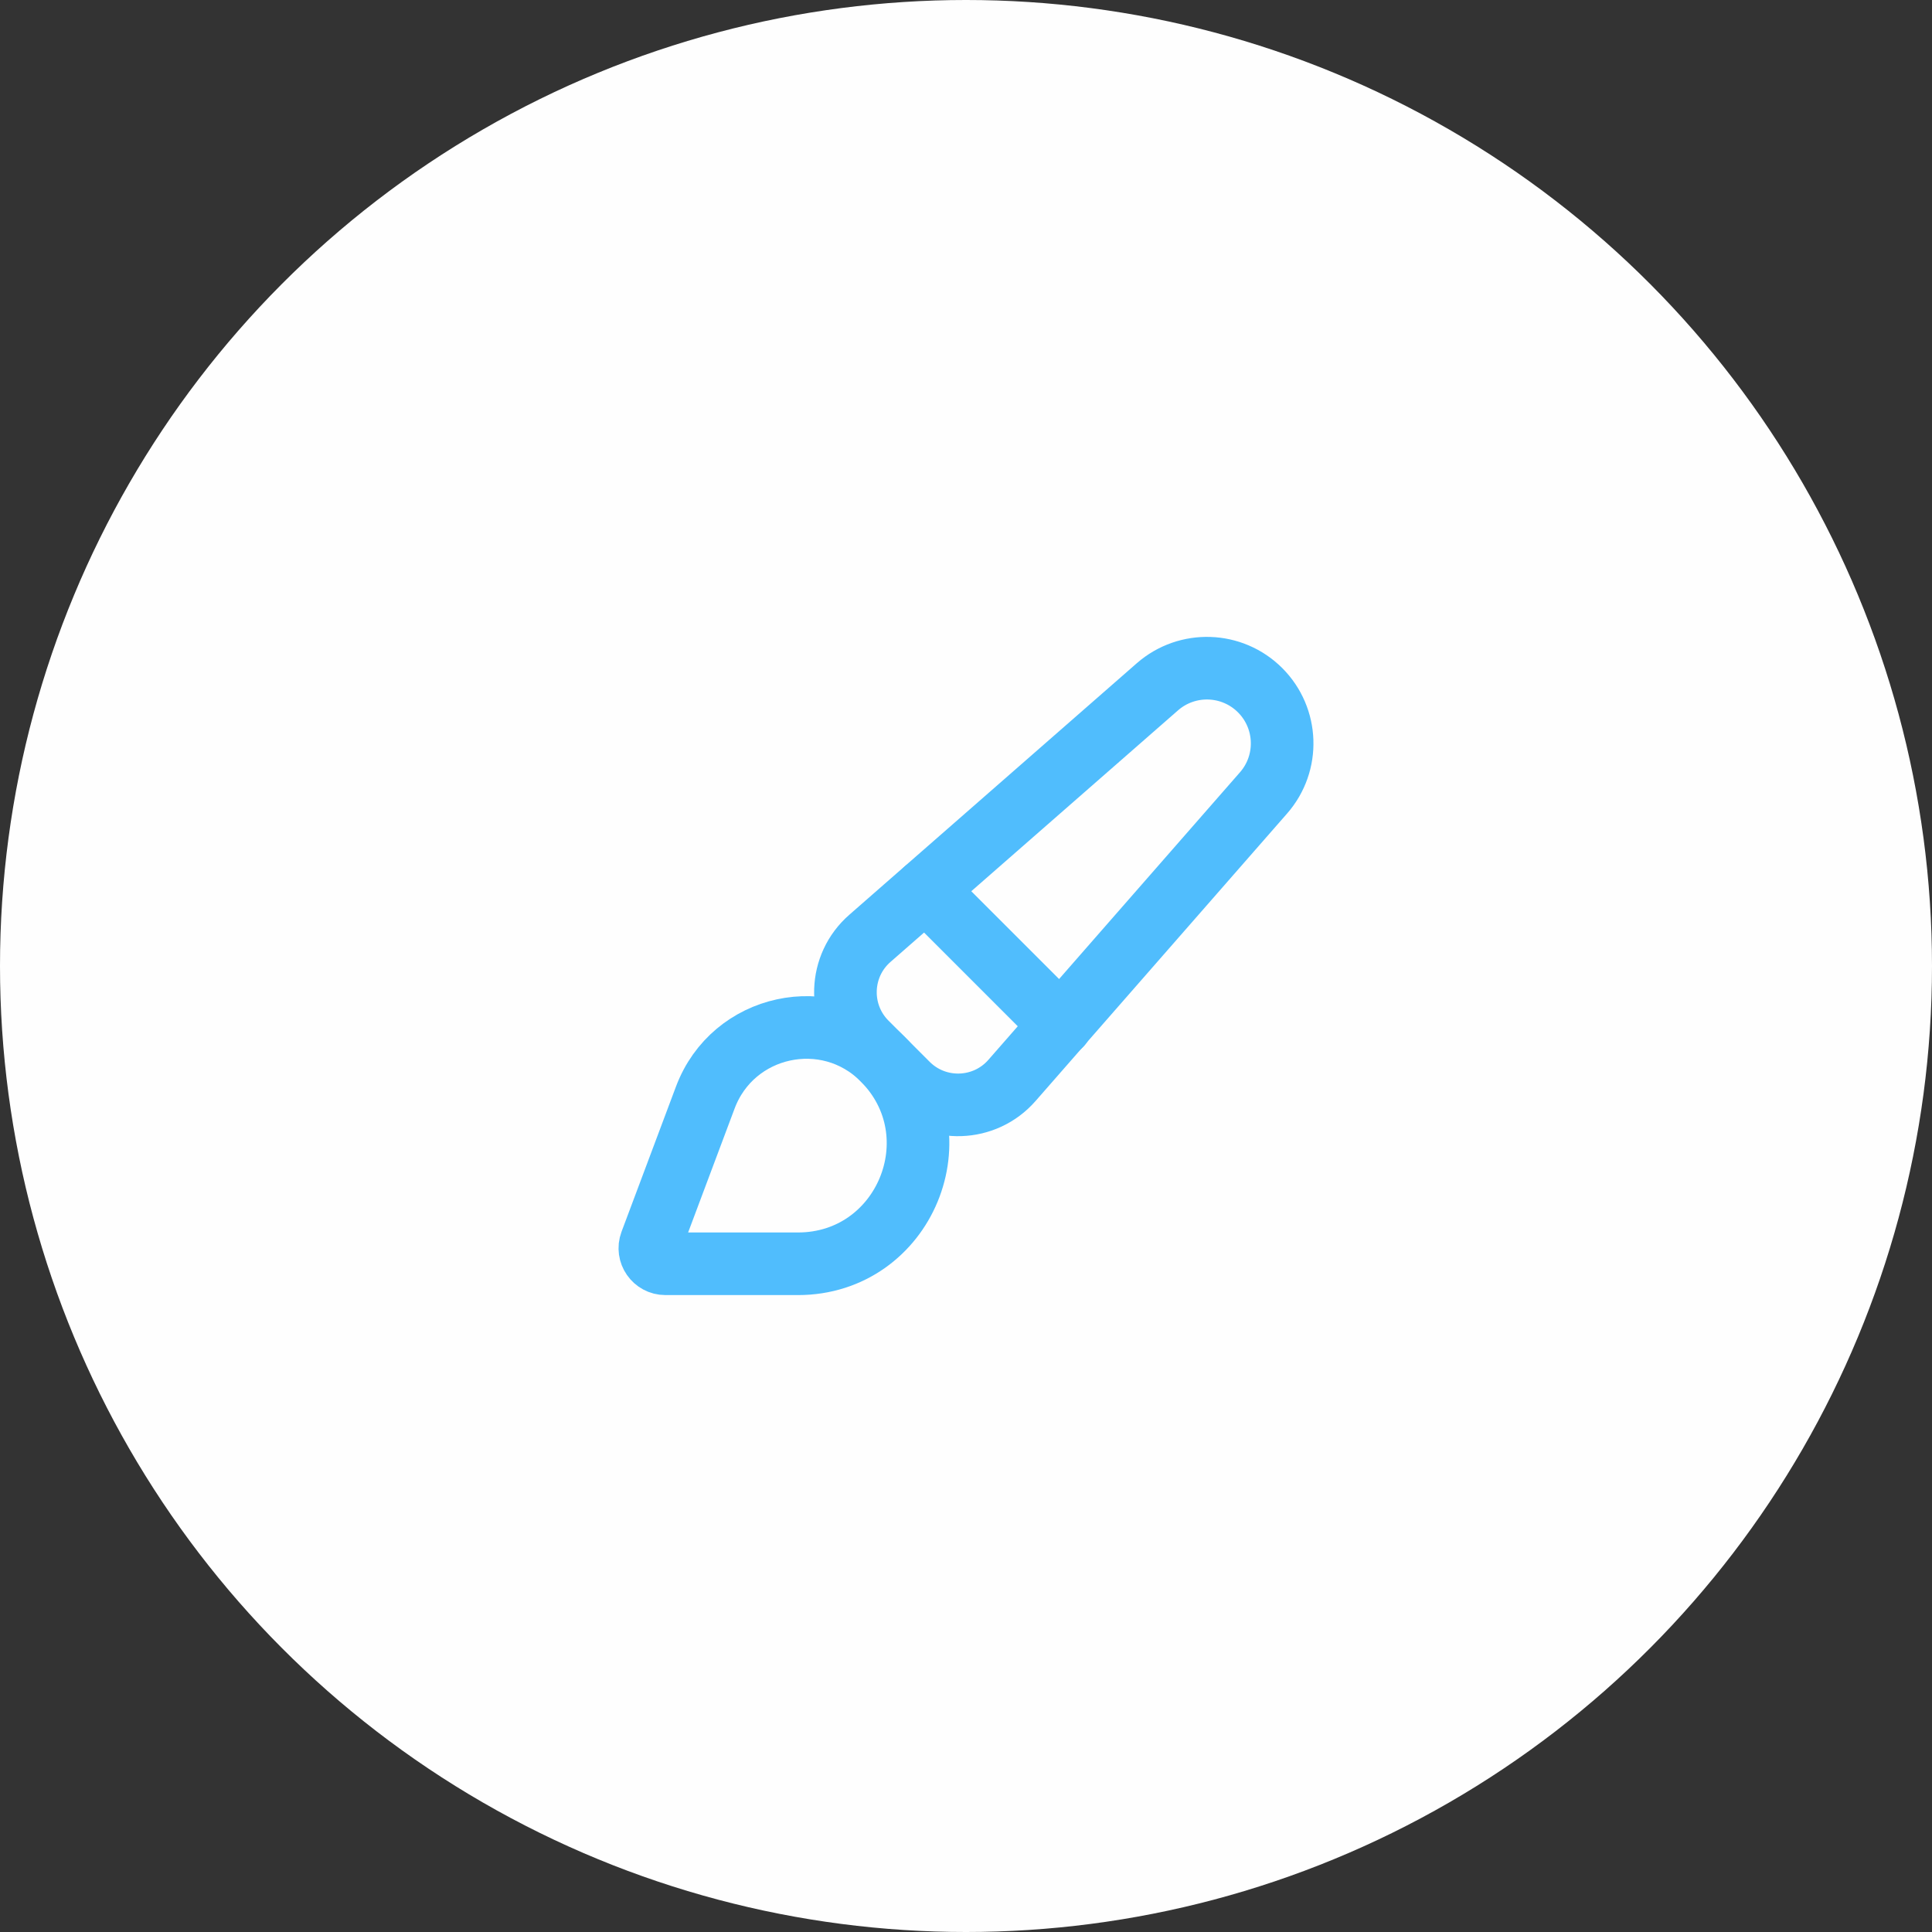
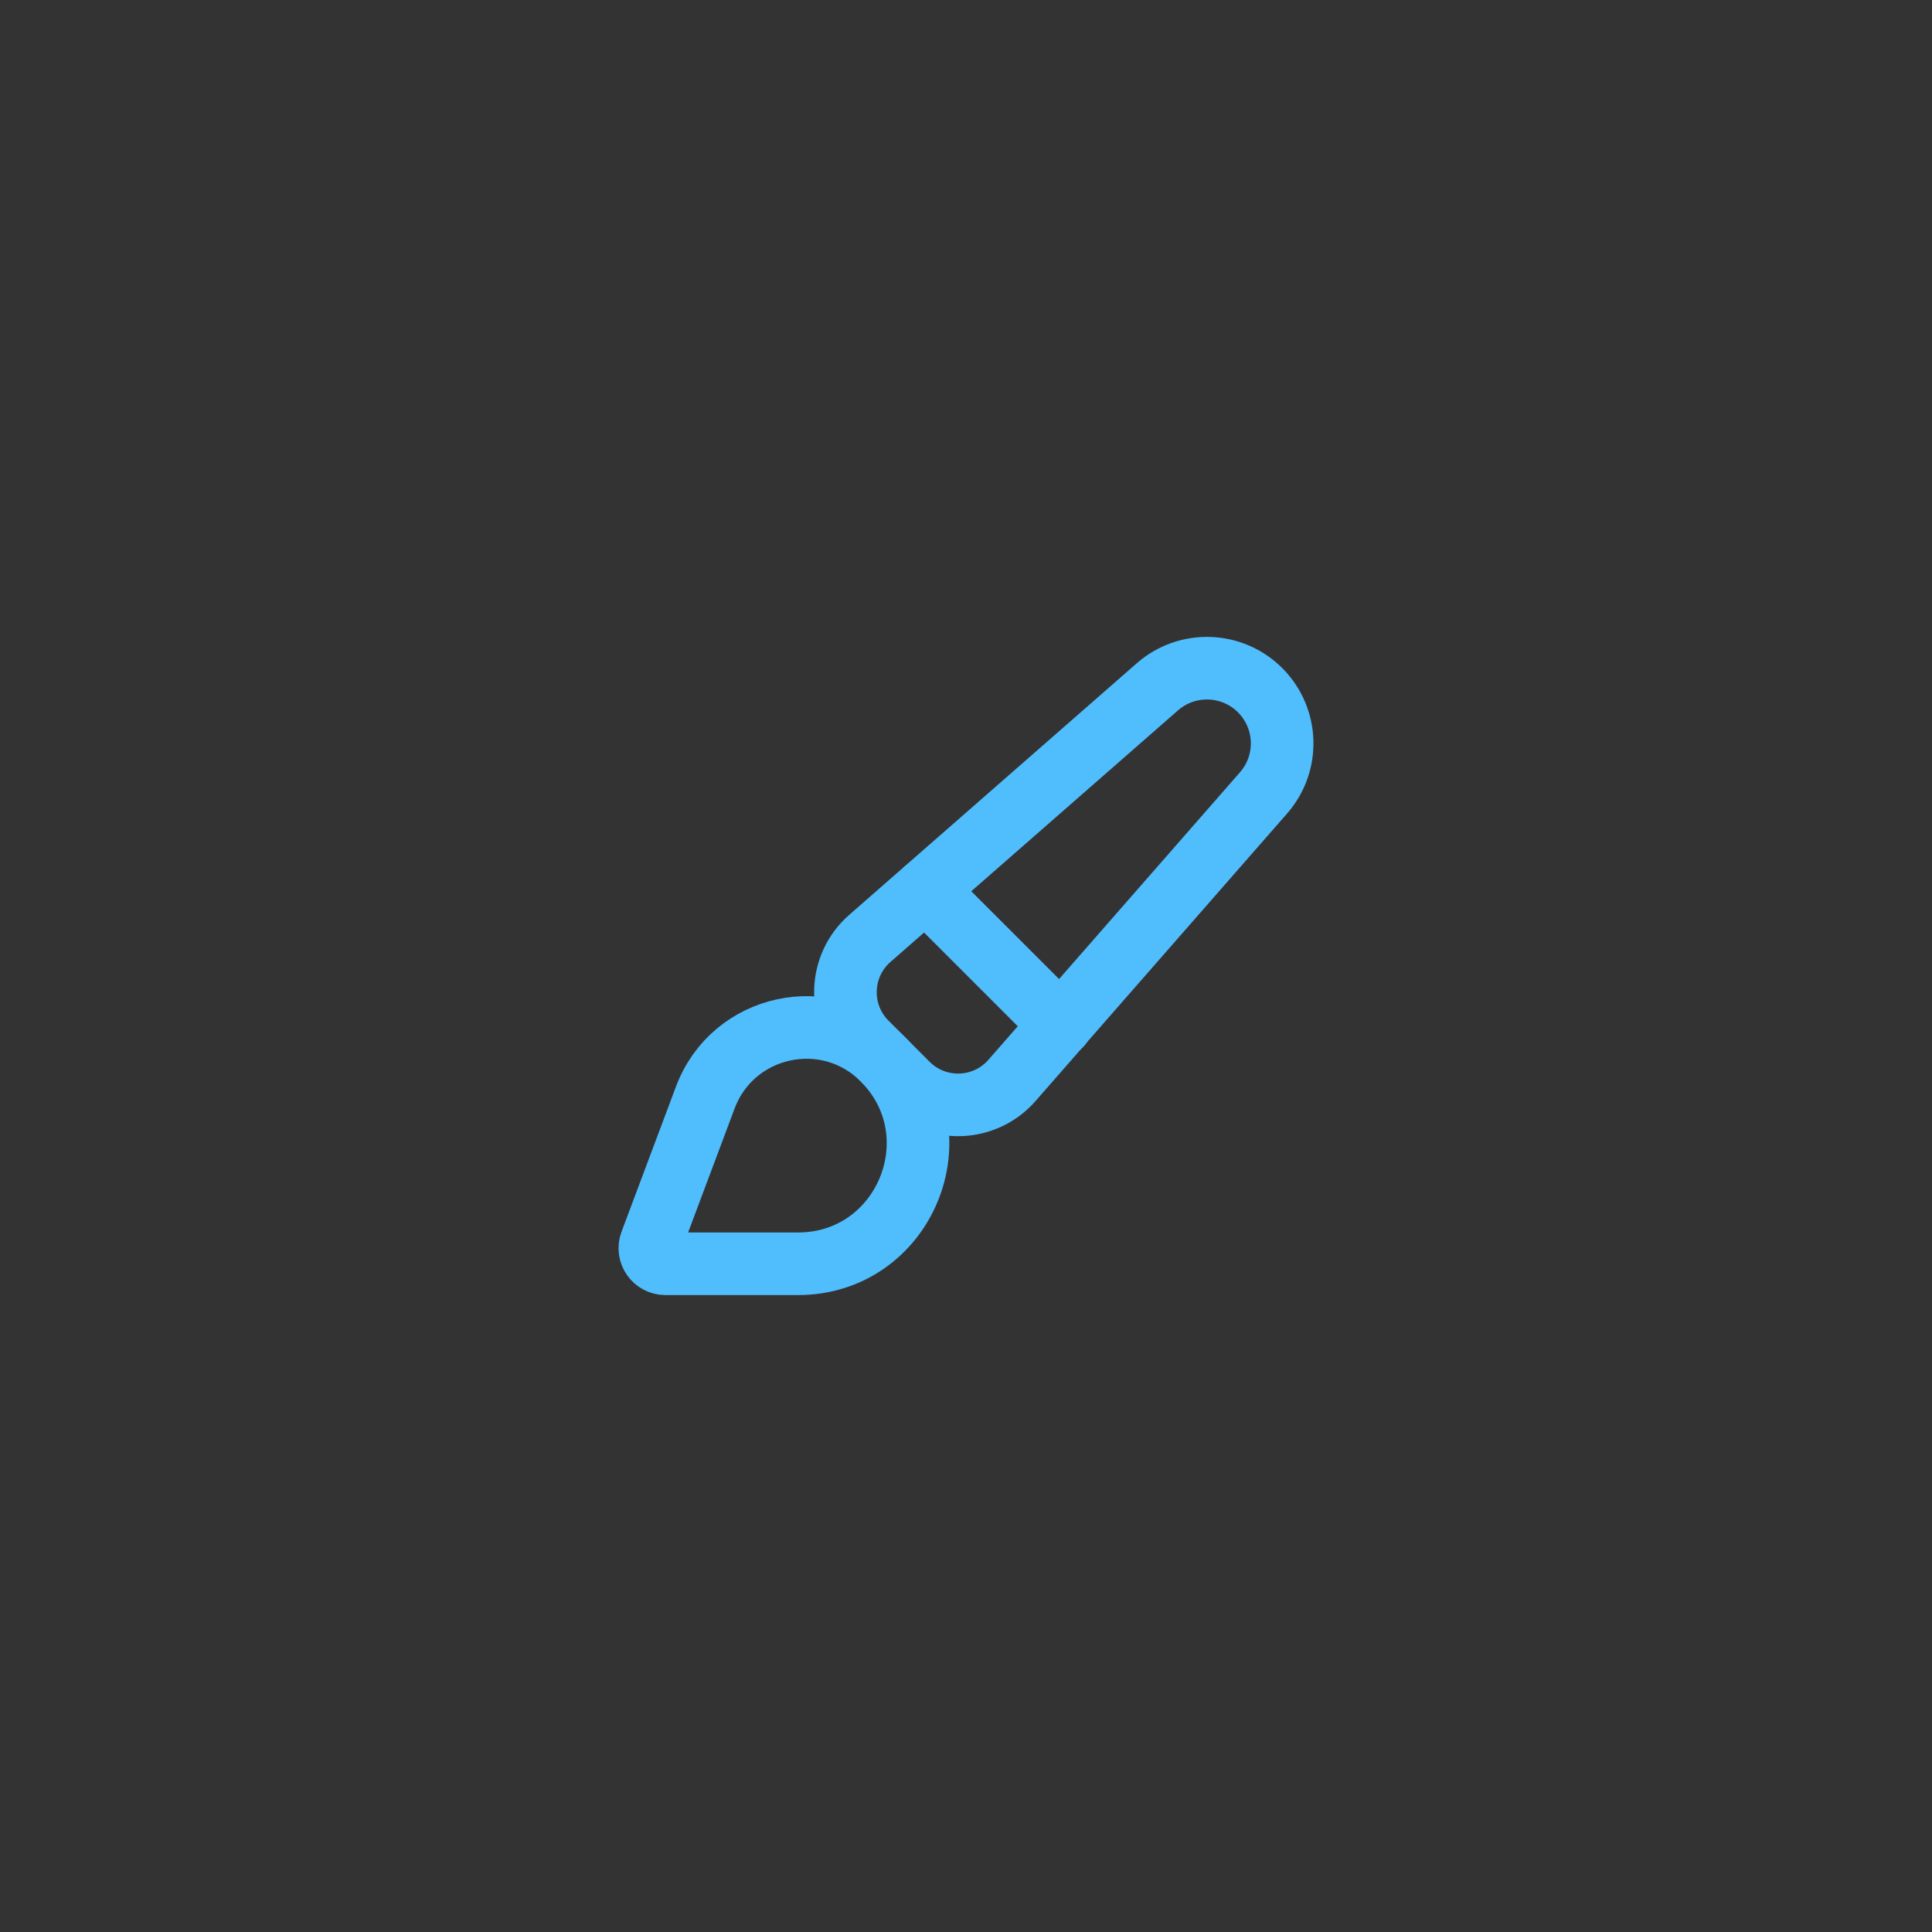
<svg xmlns="http://www.w3.org/2000/svg" width="54" height="54" viewBox="0 0 54 54" fill="none">
  <rect x="0" y="0" width="54" height="54" fill="#333333" stroke="none" />
-   <circle cx="27" cy="27" r="27" fill="#FEFEFE" />
  <g clip-path="url(#clip0_204_923)">
    <path d="M35.221 19.292C34.438 18.509 33.183 18.468 32.35 19.196L24.313 26.228C23.442 26.99 23.398 28.329 24.216 29.147L25.365 30.296C26.183 31.114 27.523 31.069 28.284 30.199L35.316 22.162C36.045 21.33 36.003 20.075 35.221 19.292Z" stroke="#50BDFD" stroke-width="1.75" stroke-linecap="round" stroke-linejoin="round" />
    <path d="M25.87 24.87L29.65 28.65" stroke="#50BDFD" stroke-width="1.75" stroke-linecap="round" stroke-linejoin="round" />
    <path d="M18.599 35.323H22.302C25.287 35.323 26.782 31.714 24.671 29.603C23.119 28.051 20.483 28.622 19.713 30.677L18.191 34.735C18.085 35.02 18.295 35.323 18.599 35.323Z" stroke="#50BDFD" stroke-width="1.75" stroke-linecap="round" stroke-linejoin="round" />
  </g>
  <defs>
    <clipPath id="clip0_204_923">
      <rect width="24" height="24" fill="white" transform="translate(15 15)" />
    </clipPath>
  </defs>
</svg>